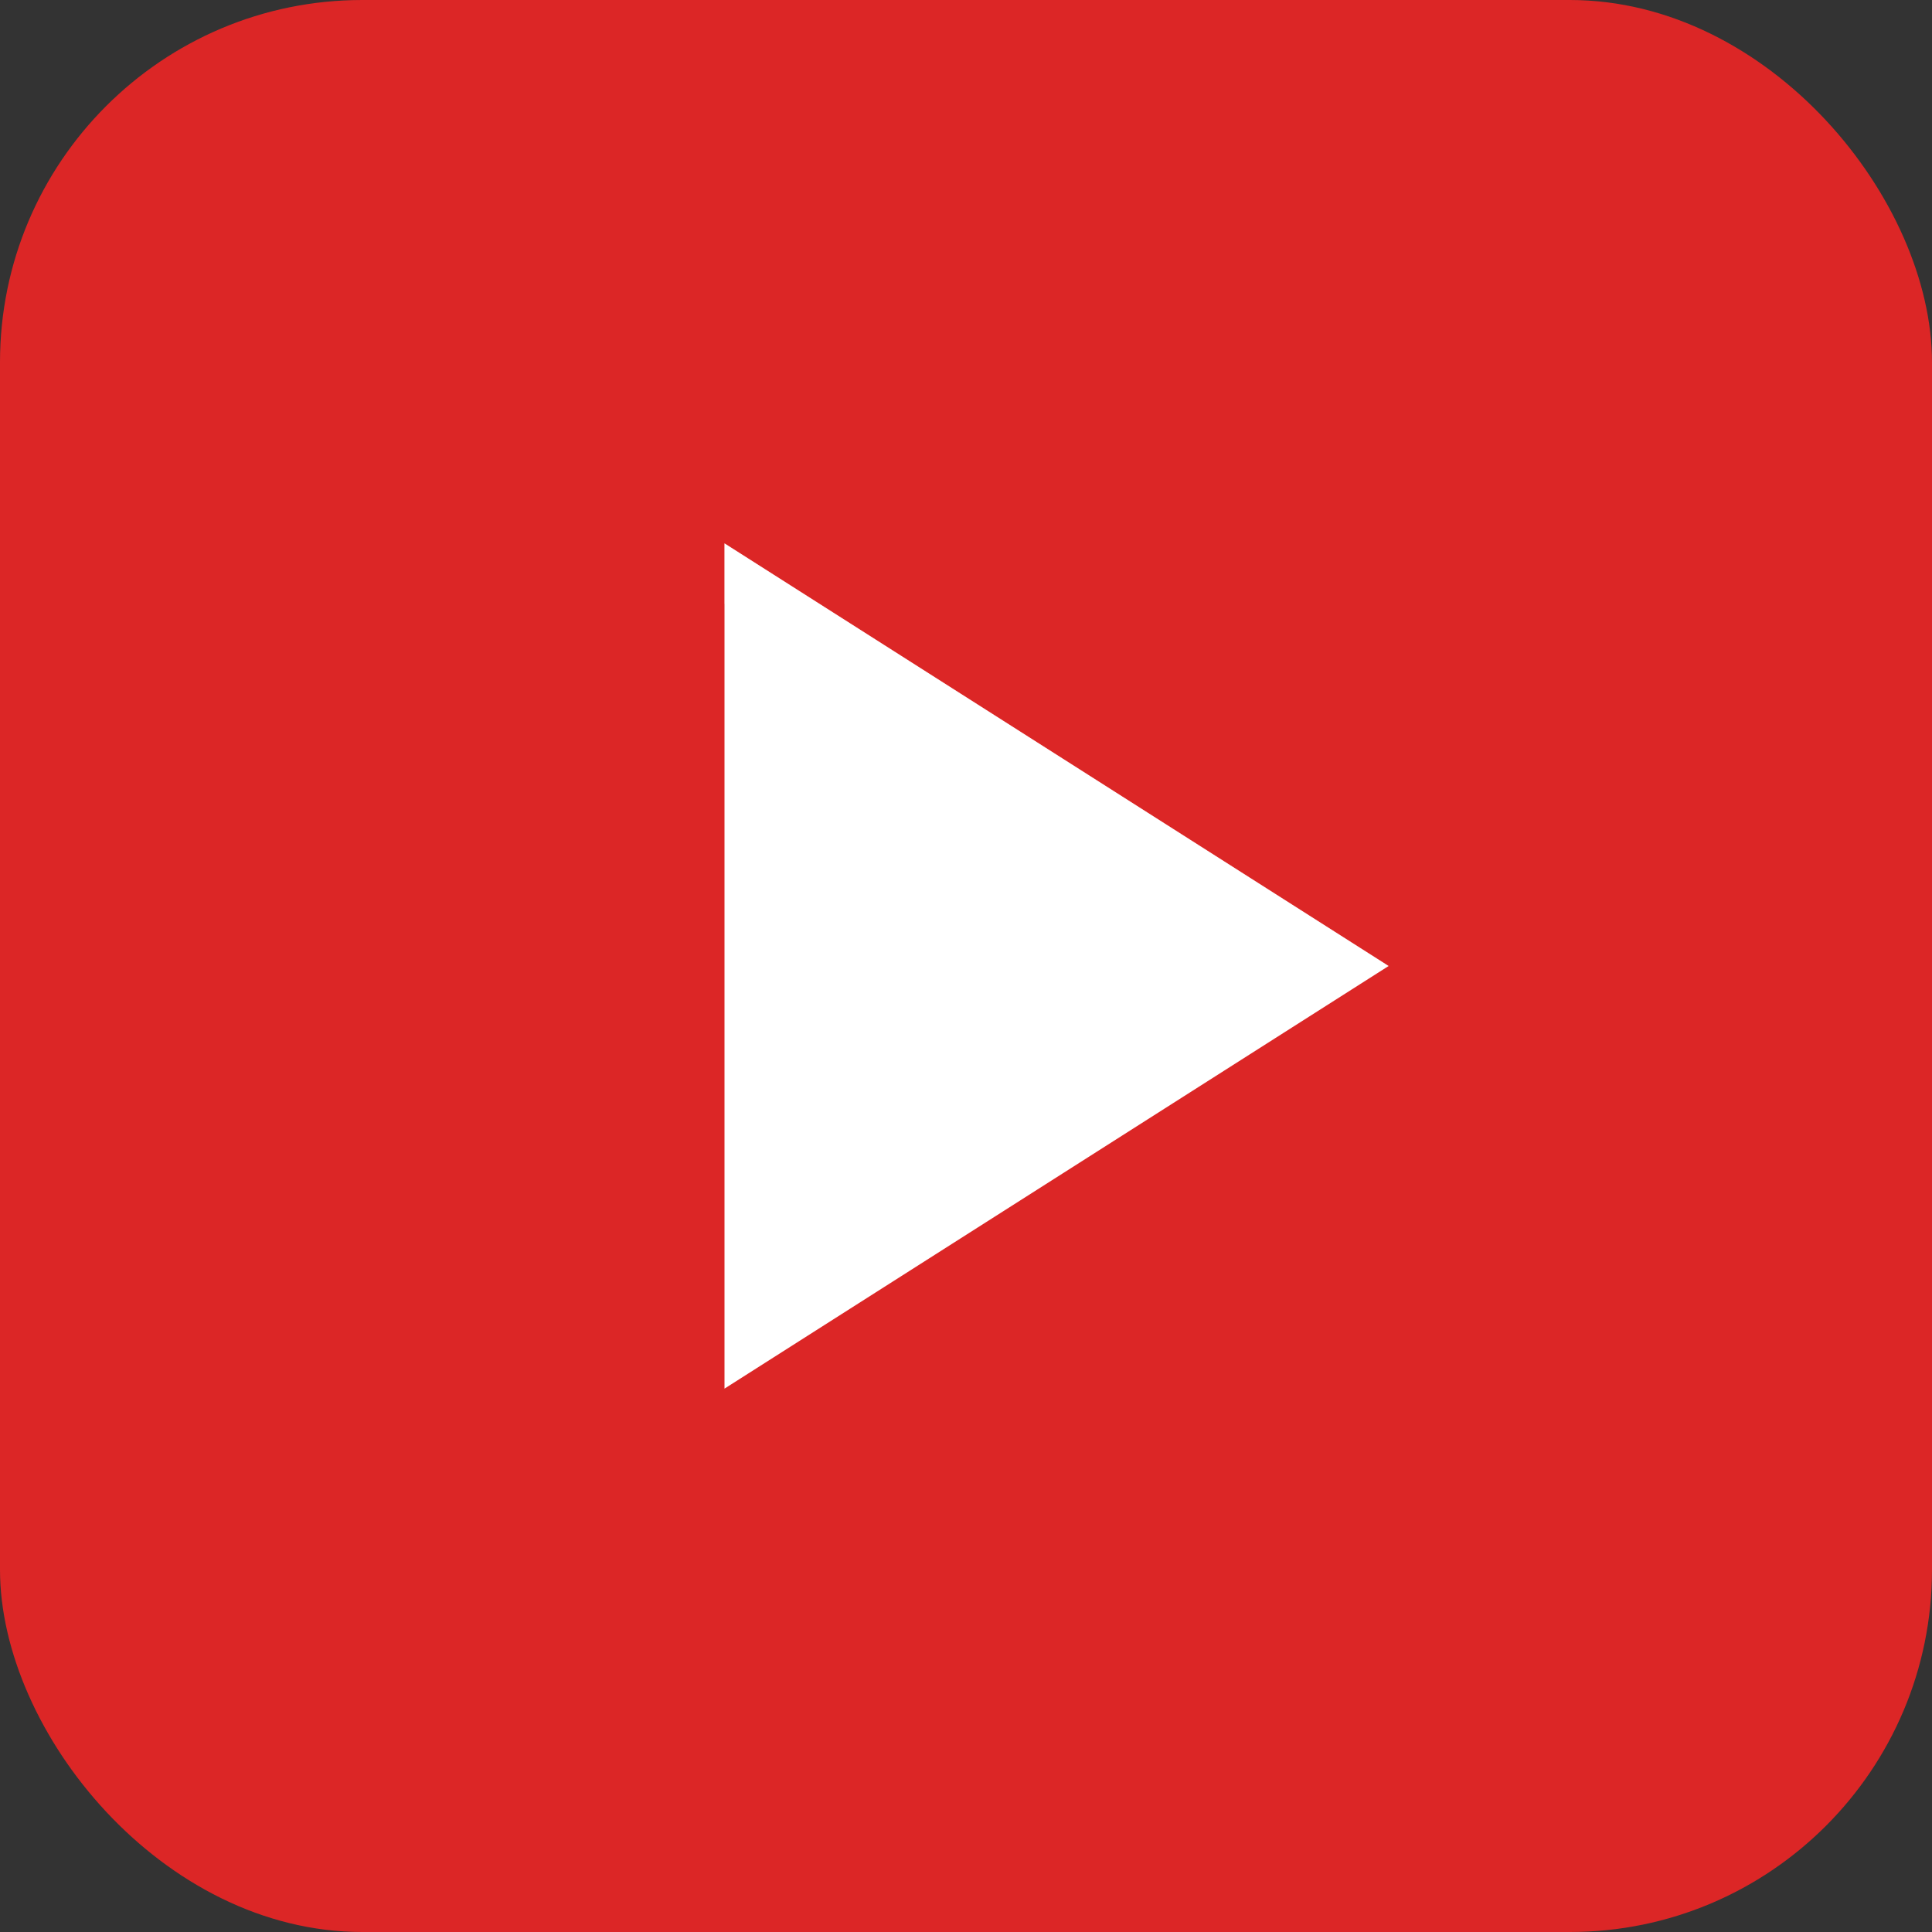
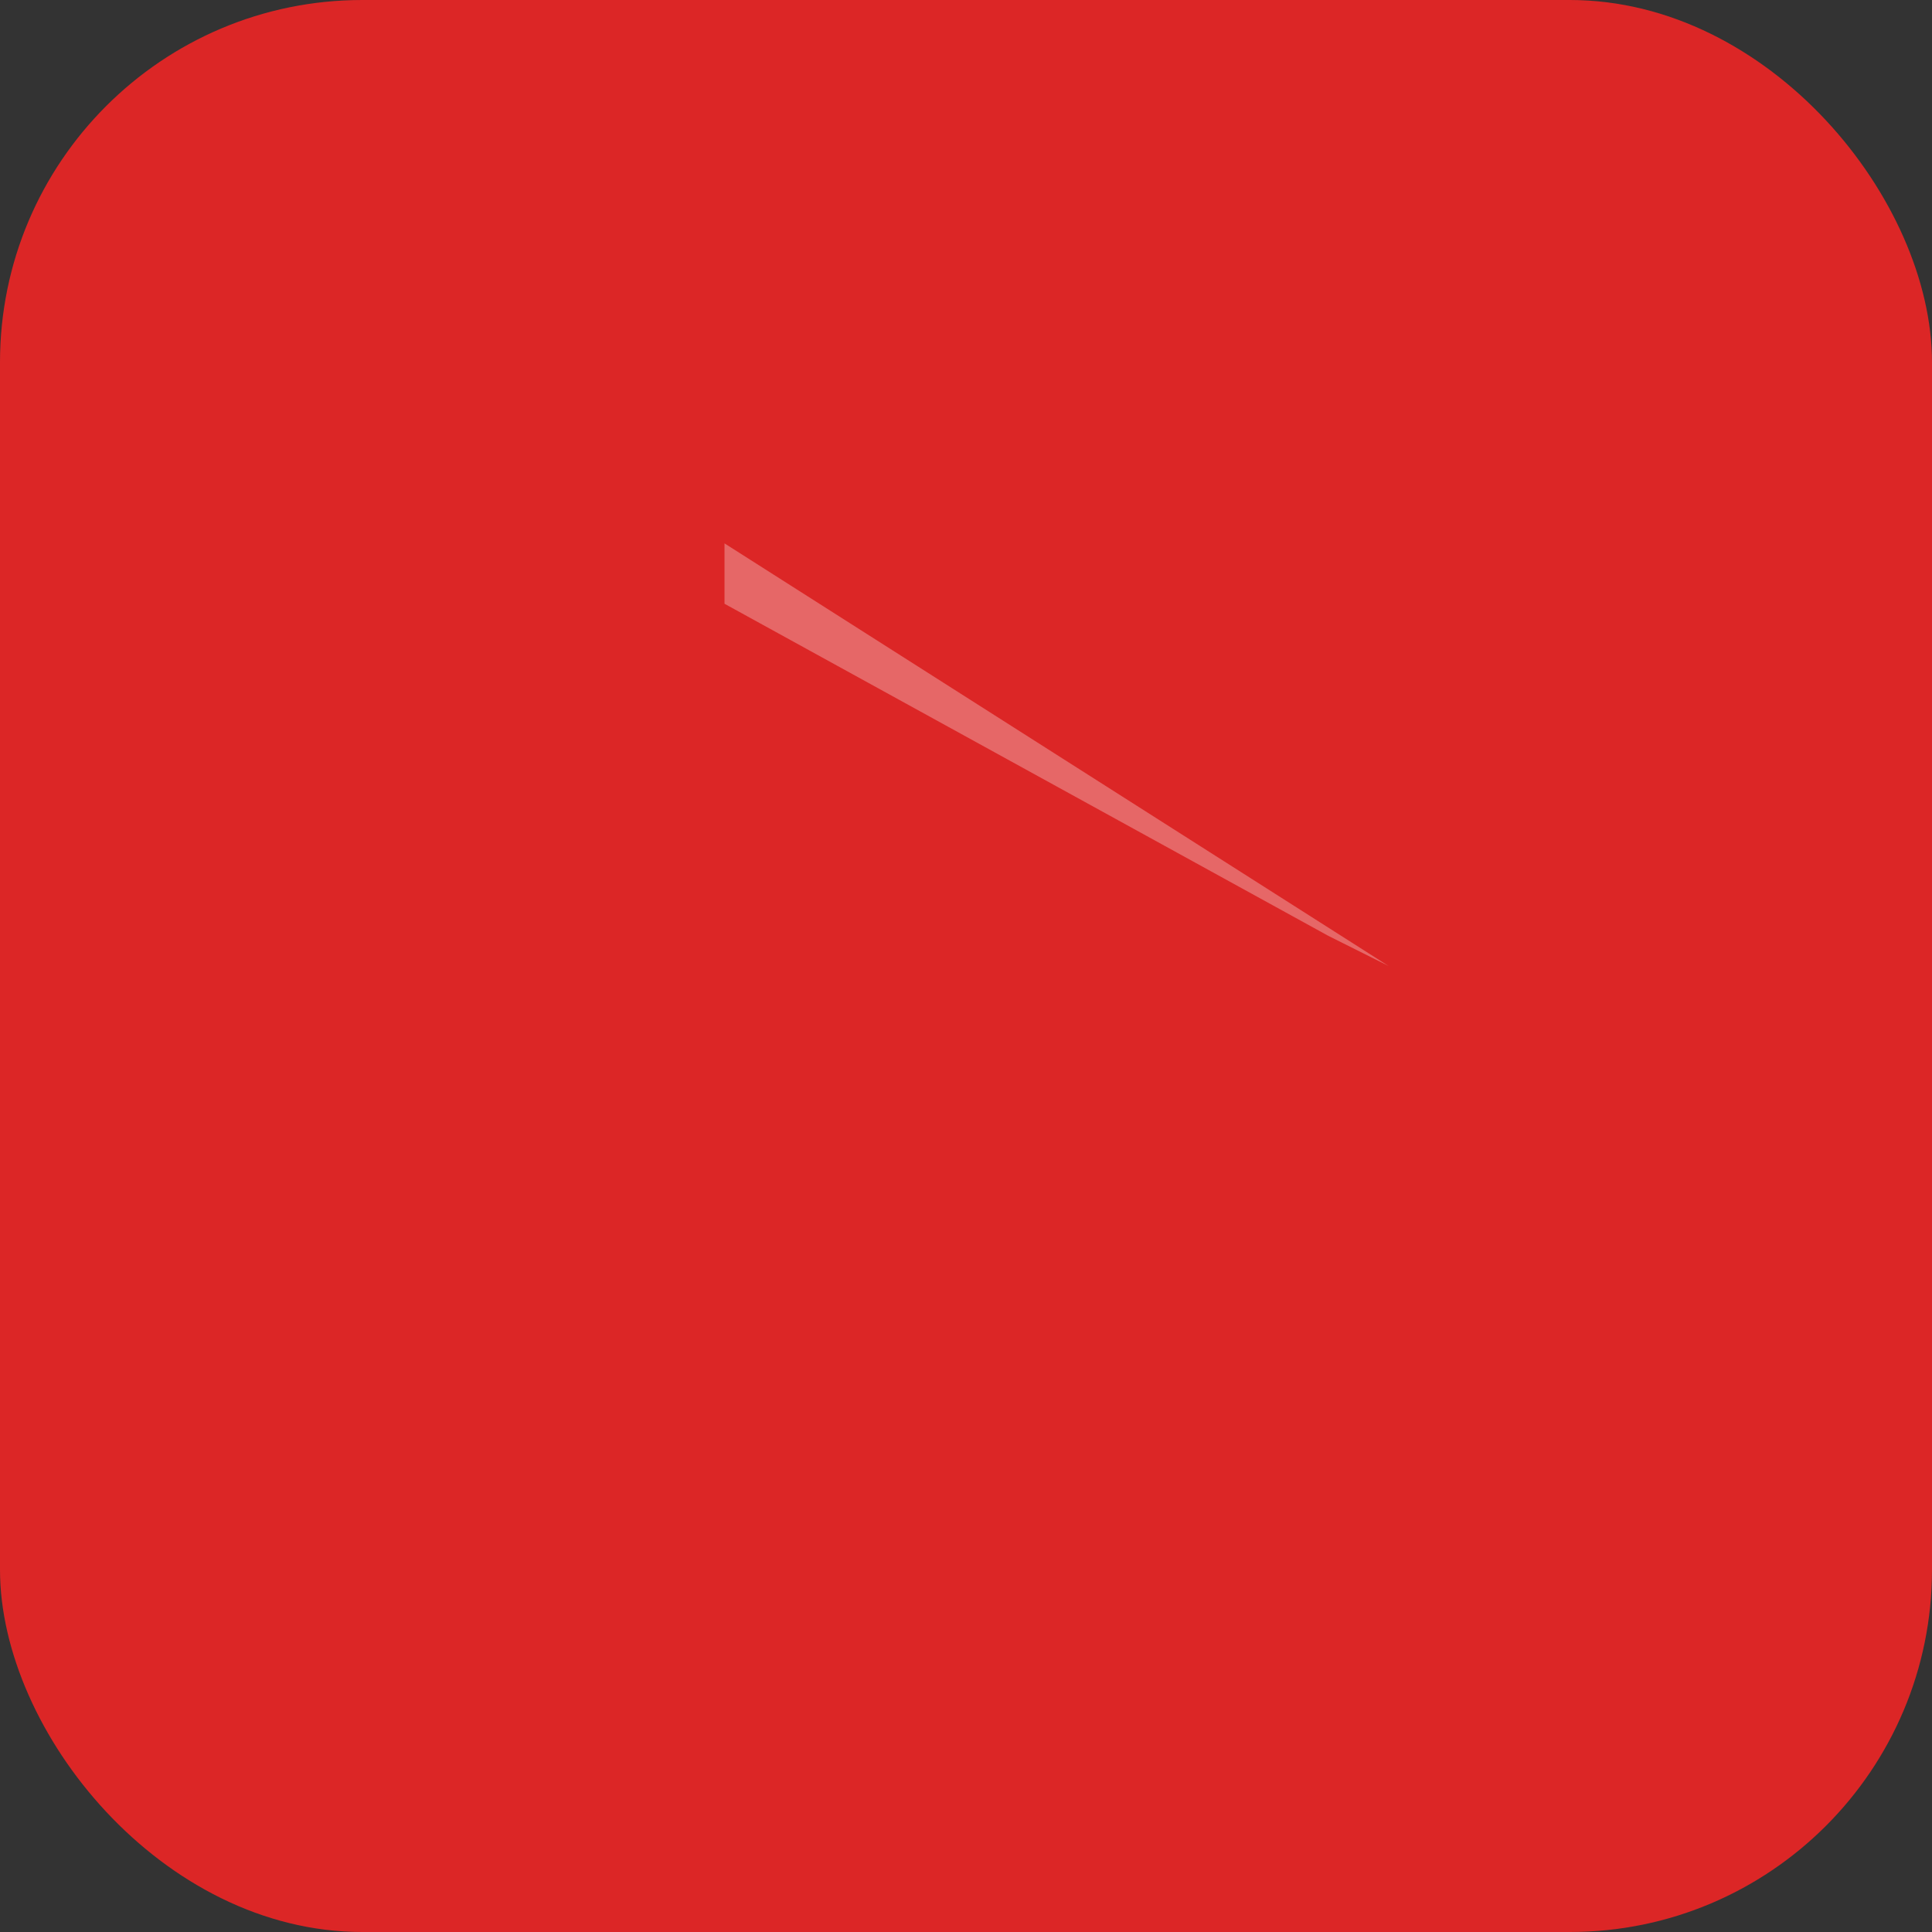
<svg xmlns="http://www.w3.org/2000/svg" viewBox="0 0 32 32" width="32" height="32">
  <rect x="0" y="0" width="32" height="32" fill="#333333" stroke="none" />
  <rect width="32" height="32" rx="6" fill="#dc2626" />
-   <polygon points="12,9 12,23 23,16" fill="white" />
  <polygon points="12,9 12,10 22,15.5 23,16" fill="white" opacity="0.3" />
</svg>